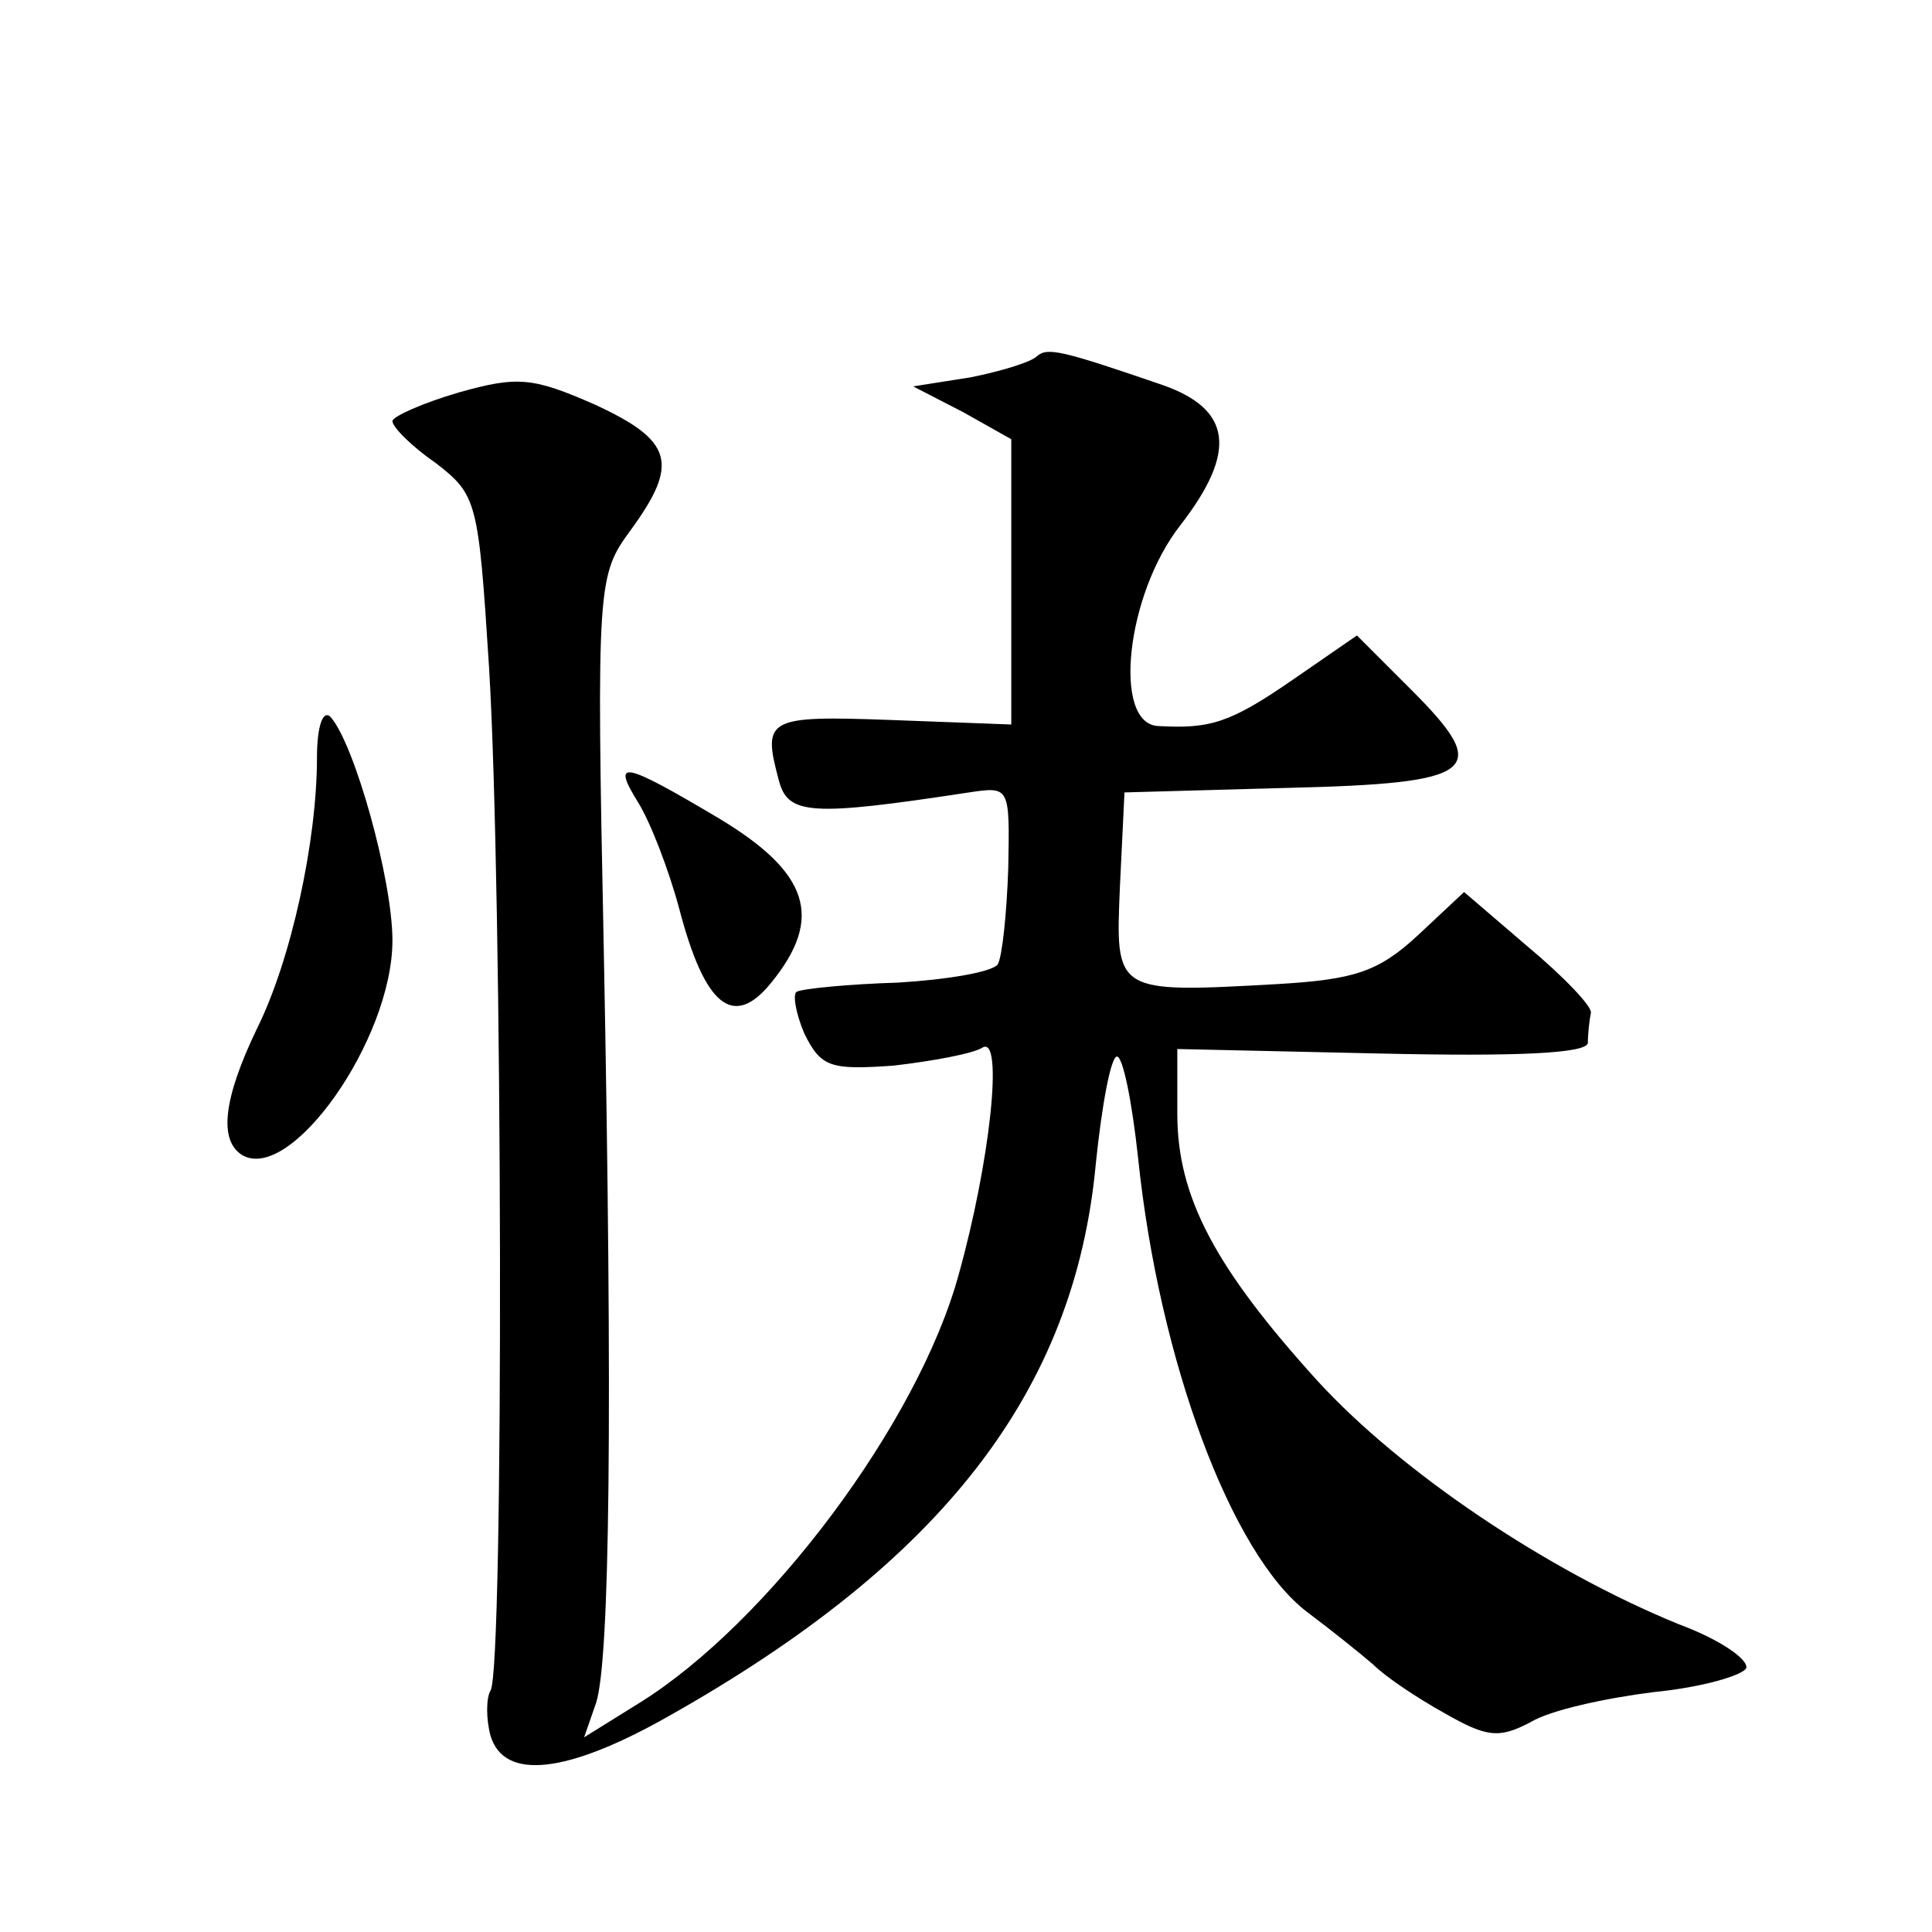
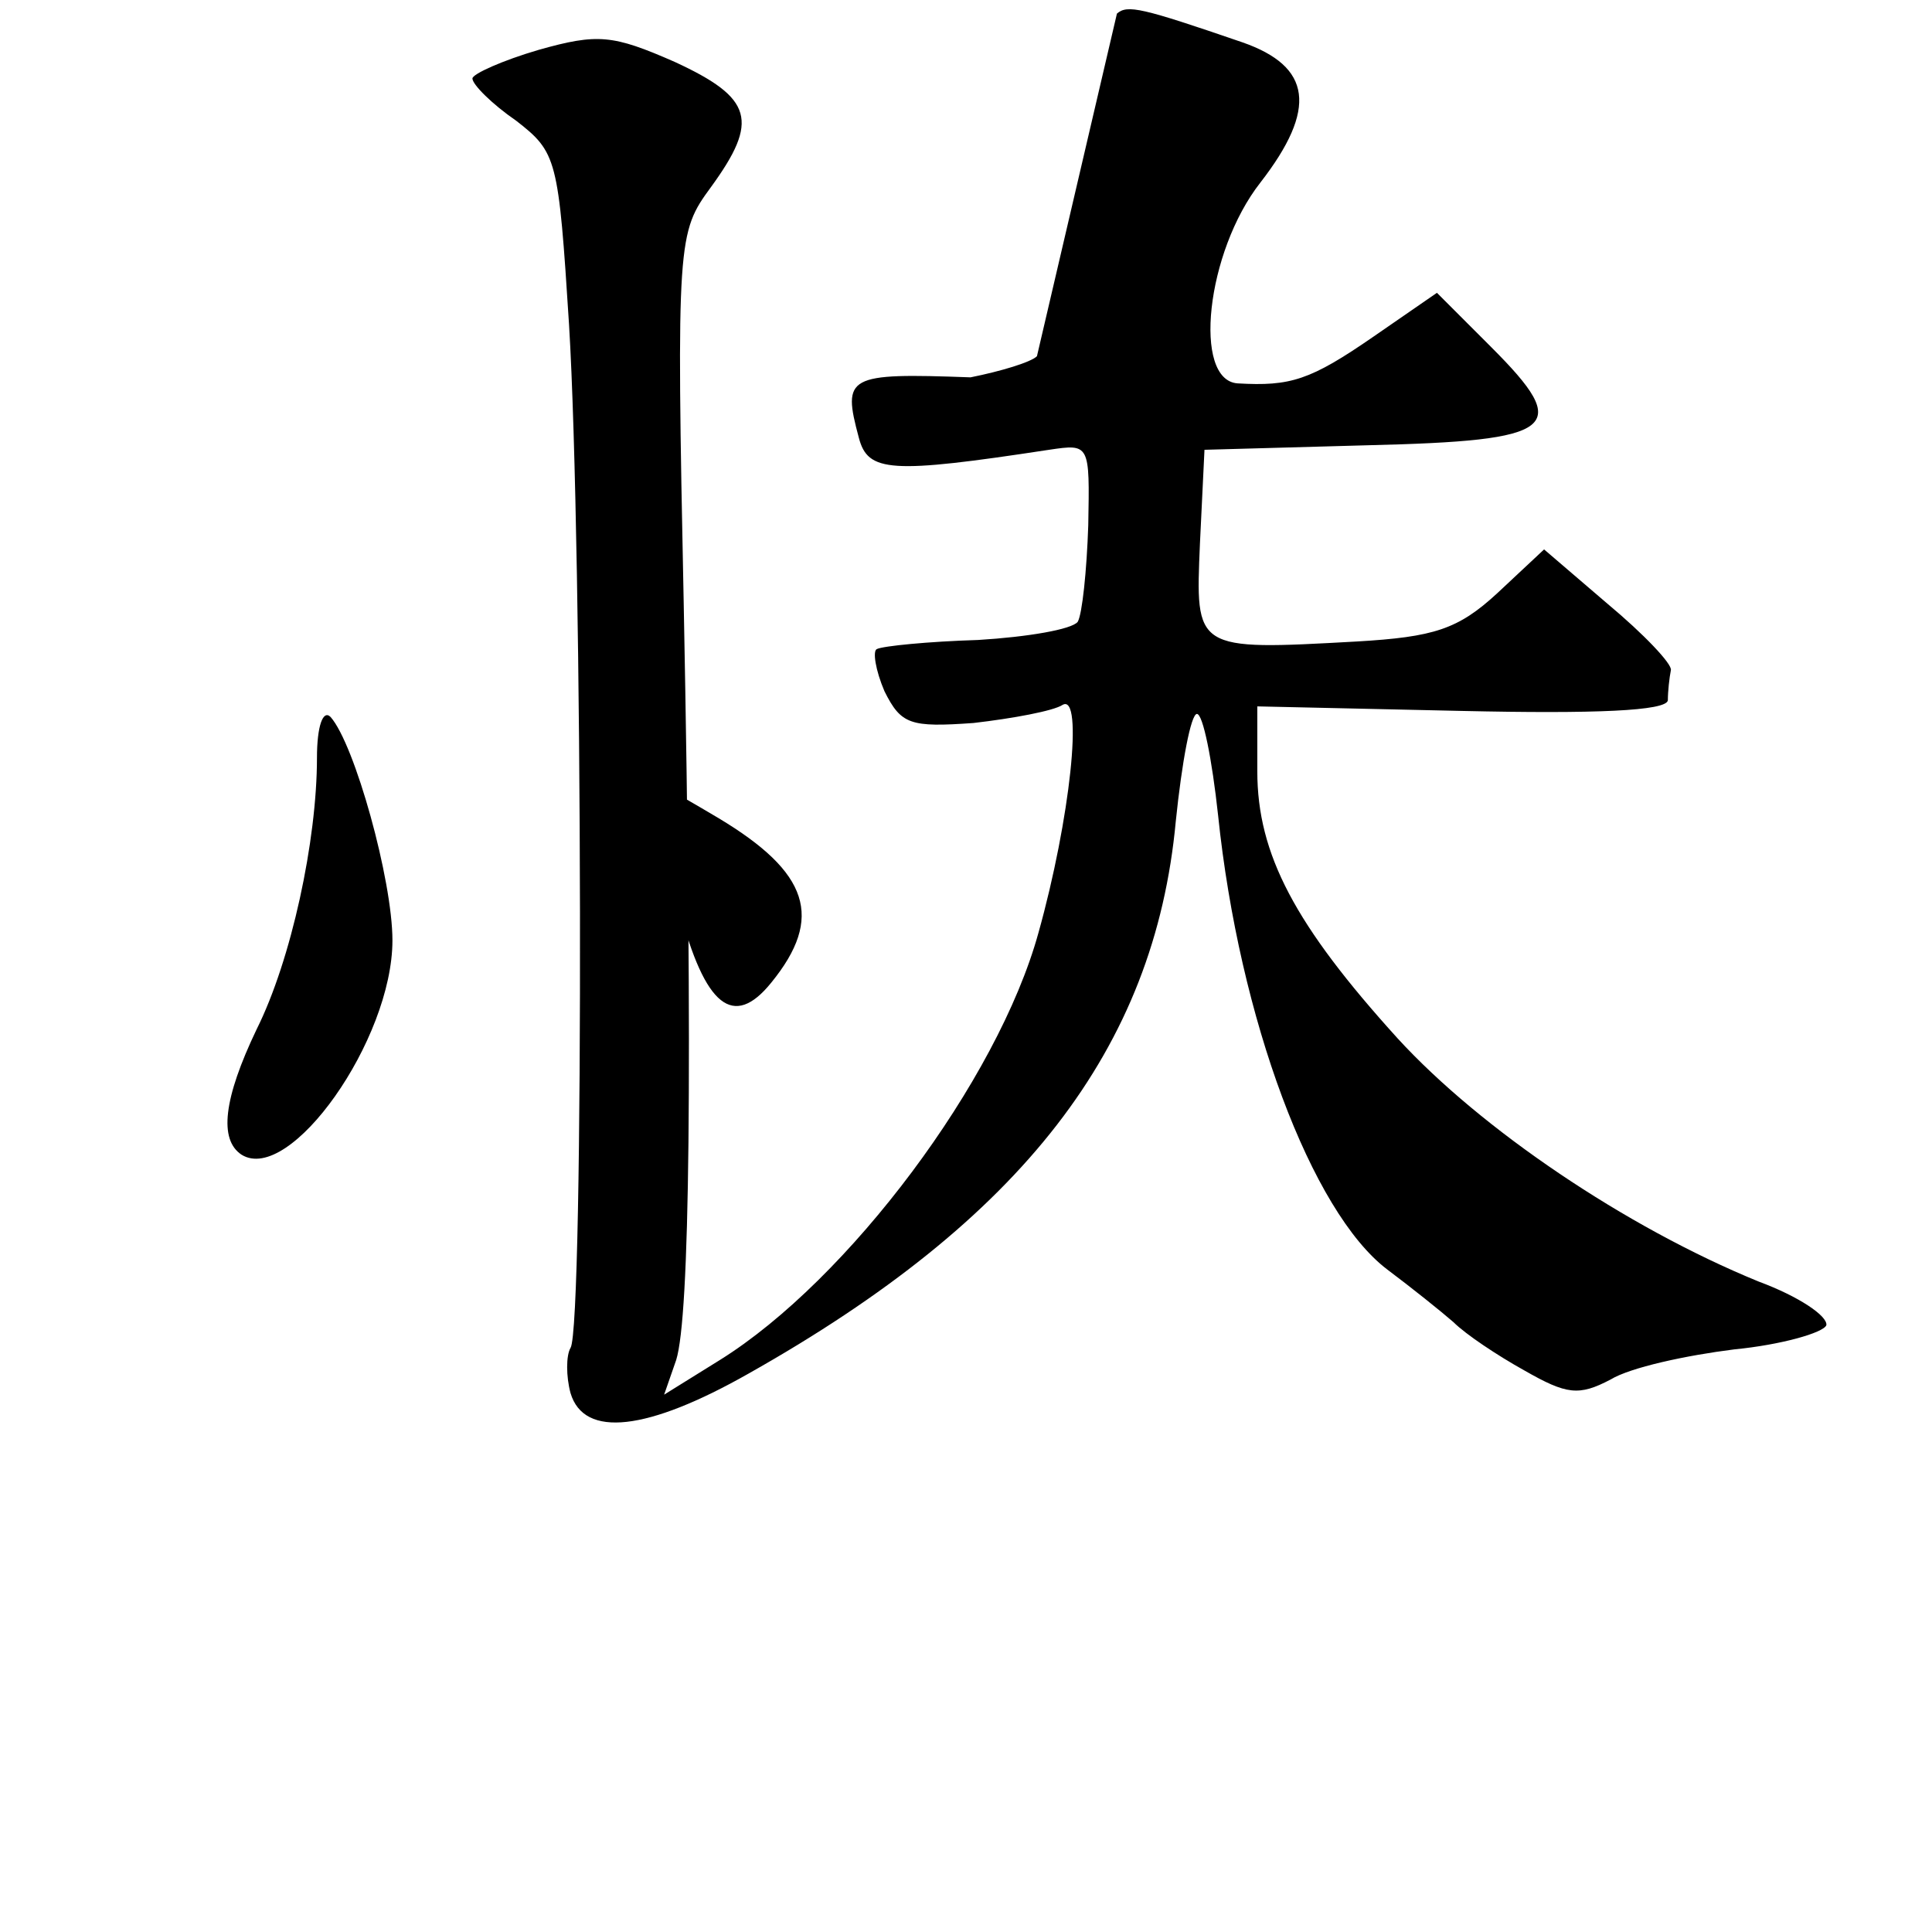
<svg xmlns="http://www.w3.org/2000/svg" version="1.0" width="128pt" height="128pt" viewBox="0 0 128 128" preserveAspectRatio="xMidYMid meet">
  <g transform="translate(0,128) scale(0.1,-0.1)" fill="#0" stroke="none">
-     <path d="M687 1044 c-4 -4 -24 -10 -44 -14 l-38 -6 33 -17 32 -18 0 -94 0 -95 -80 3 c-82 3 -85 1 -74 -40 6 -23 21 -24 126 -8 27 4 27 4 26 -50 -1 -30 -4 -59 -7 -64 -4 -5 -33 -10 -66 -12 -33 -1 -63 -4 -67 -6 -3 -1 -1 -14 5 -28 11 -22 17 -24 59 -21 26 3 53 8 59 12 14 8 5 -76 -16 -151 -27 -98 -126 -230 -211 -283 l-37 -23 8 23 c9 29 11 189 5 500 -5 243 -4 247 18 277 32 44 28 59 -24 83 -41 18 -51 19 -90 8 -24 -7 -44 -16 -44 -19 0 -4 13 -17 29 -28 27 -21 28 -25 35 -135 9 -147 10 -664 1 -678 -3 -5 -3 -19 0 -30 9 -30 51 -25 118 13 181 102 269 215 283 366 4 39 10 71 14 71 4 0 10 -30 14 -67 14 -135 62 -263 112 -301 16 -12 36 -28 44 -35 8 -8 29 -22 47 -32 28 -16 36 -17 57 -6 13 8 50 16 82 20 31 3 59 11 61 16 1 6 -18 19 -45 29 -88 36 -184 101 -239 161 -68 75 -93 122 -93 177 l0 43 135 -3 c89 -2 136 0 137 7 0 6 1 15 2 20 1 4 -18 24 -42 44 l-42 36 -31 -29 c-26 -24 -42 -29 -93 -32 -108 -6 -107 -6 -104 65 l3 62 108 3 c126 3 136 11 82 65 l-36 36 -42 -29 c-42 -29 -55 -33 -90 -31 -30 2 -21 87 15 133 38 49 34 77 -12 93 -67 23 -76 25 -83 19z M210 778 c0 -55 -17 -134 -40 -180 -22 -46 -25 -73 -10 -83 32 -20 100 76 100 142 0 40 -25 130 -41 148 -5 5 -9 -6 -9 -27z M423 748 c8 -13 20 -44 27 -70 17 -65 36 -80 61 -49 35 43 25 73 -35 109 -64 38 -71 39 -53 10z" />
+     <path d="M687 1044 c-4 -4 -24 -10 -44 -14 c-82 3 -85 1 -74 -40 6 -23 21 -24 126 -8 27 4 27 4 26 -50 -1 -30 -4 -59 -7 -64 -4 -5 -33 -10 -66 -12 -33 -1 -63 -4 -67 -6 -3 -1 -1 -14 5 -28 11 -22 17 -24 59 -21 26 3 53 8 59 12 14 8 5 -76 -16 -151 -27 -98 -126 -230 -211 -283 l-37 -23 8 23 c9 29 11 189 5 500 -5 243 -4 247 18 277 32 44 28 59 -24 83 -41 18 -51 19 -90 8 -24 -7 -44 -16 -44 -19 0 -4 13 -17 29 -28 27 -21 28 -25 35 -135 9 -147 10 -664 1 -678 -3 -5 -3 -19 0 -30 9 -30 51 -25 118 13 181 102 269 215 283 366 4 39 10 71 14 71 4 0 10 -30 14 -67 14 -135 62 -263 112 -301 16 -12 36 -28 44 -35 8 -8 29 -22 47 -32 28 -16 36 -17 57 -6 13 8 50 16 82 20 31 3 59 11 61 16 1 6 -18 19 -45 29 -88 36 -184 101 -239 161 -68 75 -93 122 -93 177 l0 43 135 -3 c89 -2 136 0 137 7 0 6 1 15 2 20 1 4 -18 24 -42 44 l-42 36 -31 -29 c-26 -24 -42 -29 -93 -32 -108 -6 -107 -6 -104 65 l3 62 108 3 c126 3 136 11 82 65 l-36 36 -42 -29 c-42 -29 -55 -33 -90 -31 -30 2 -21 87 15 133 38 49 34 77 -12 93 -67 23 -76 25 -83 19z M210 778 c0 -55 -17 -134 -40 -180 -22 -46 -25 -73 -10 -83 32 -20 100 76 100 142 0 40 -25 130 -41 148 -5 5 -9 -6 -9 -27z M423 748 c8 -13 20 -44 27 -70 17 -65 36 -80 61 -49 35 43 25 73 -35 109 -64 38 -71 39 -53 10z" />
  </g>
</svg>